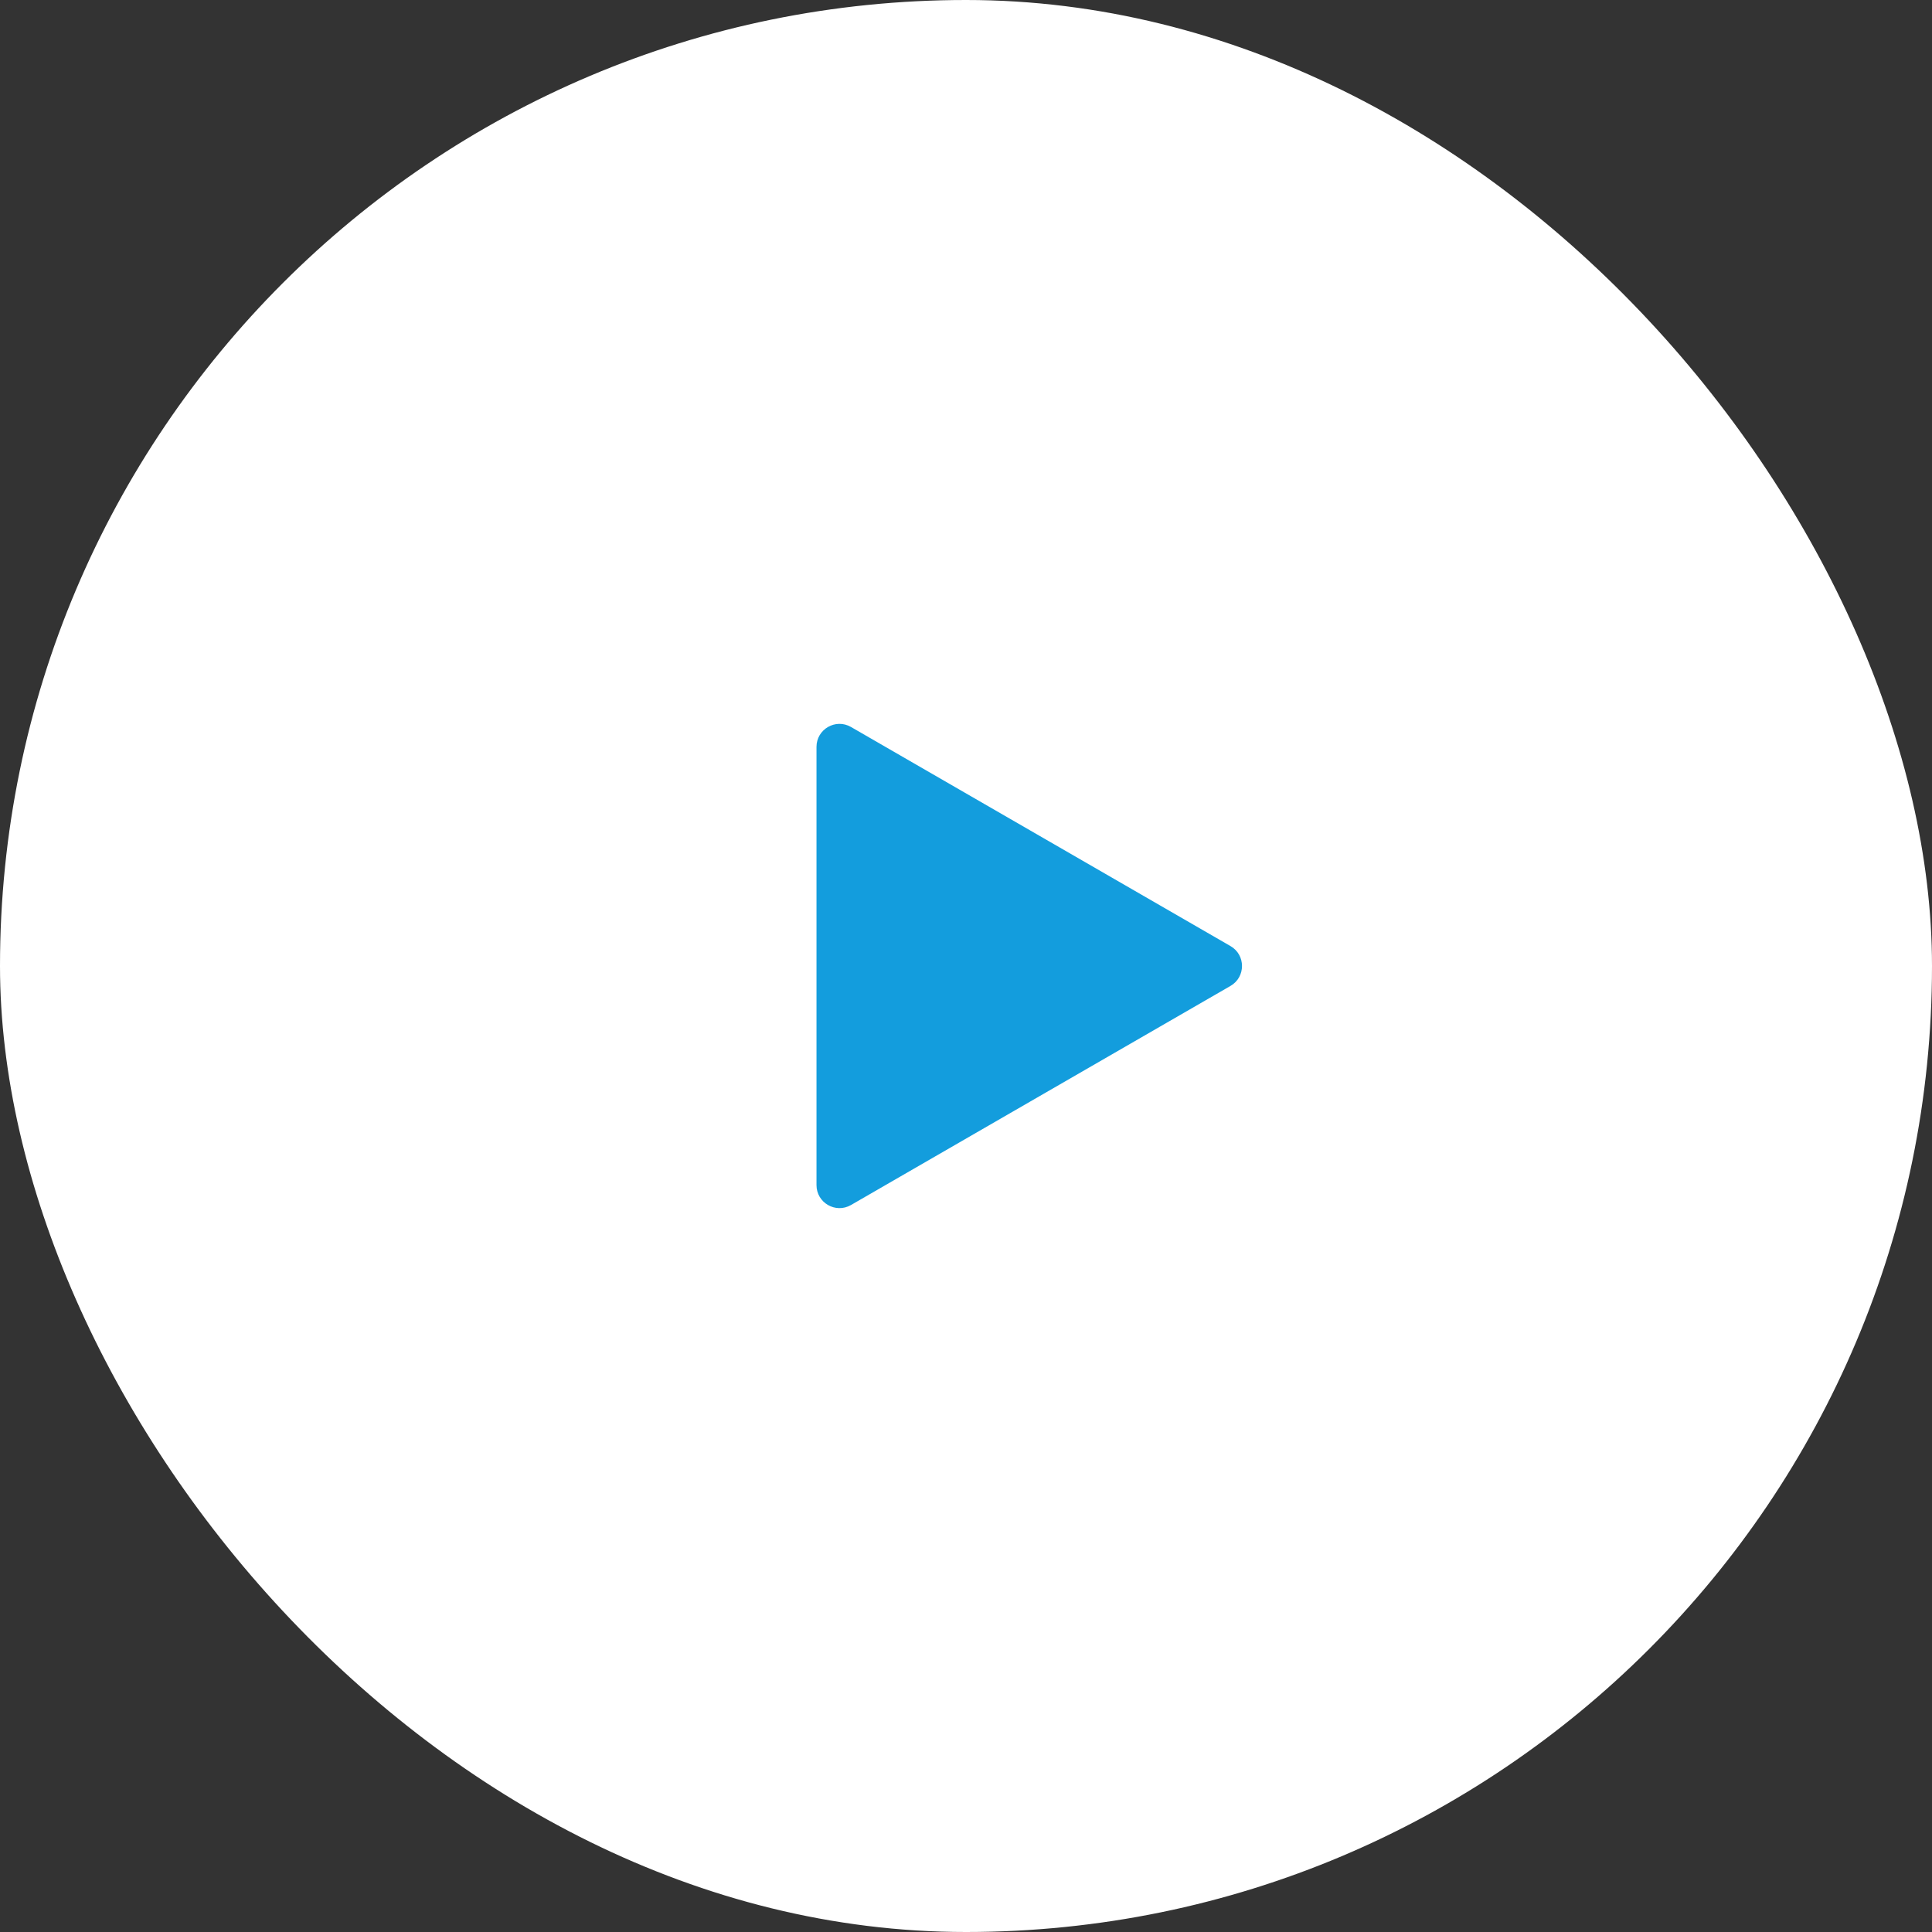
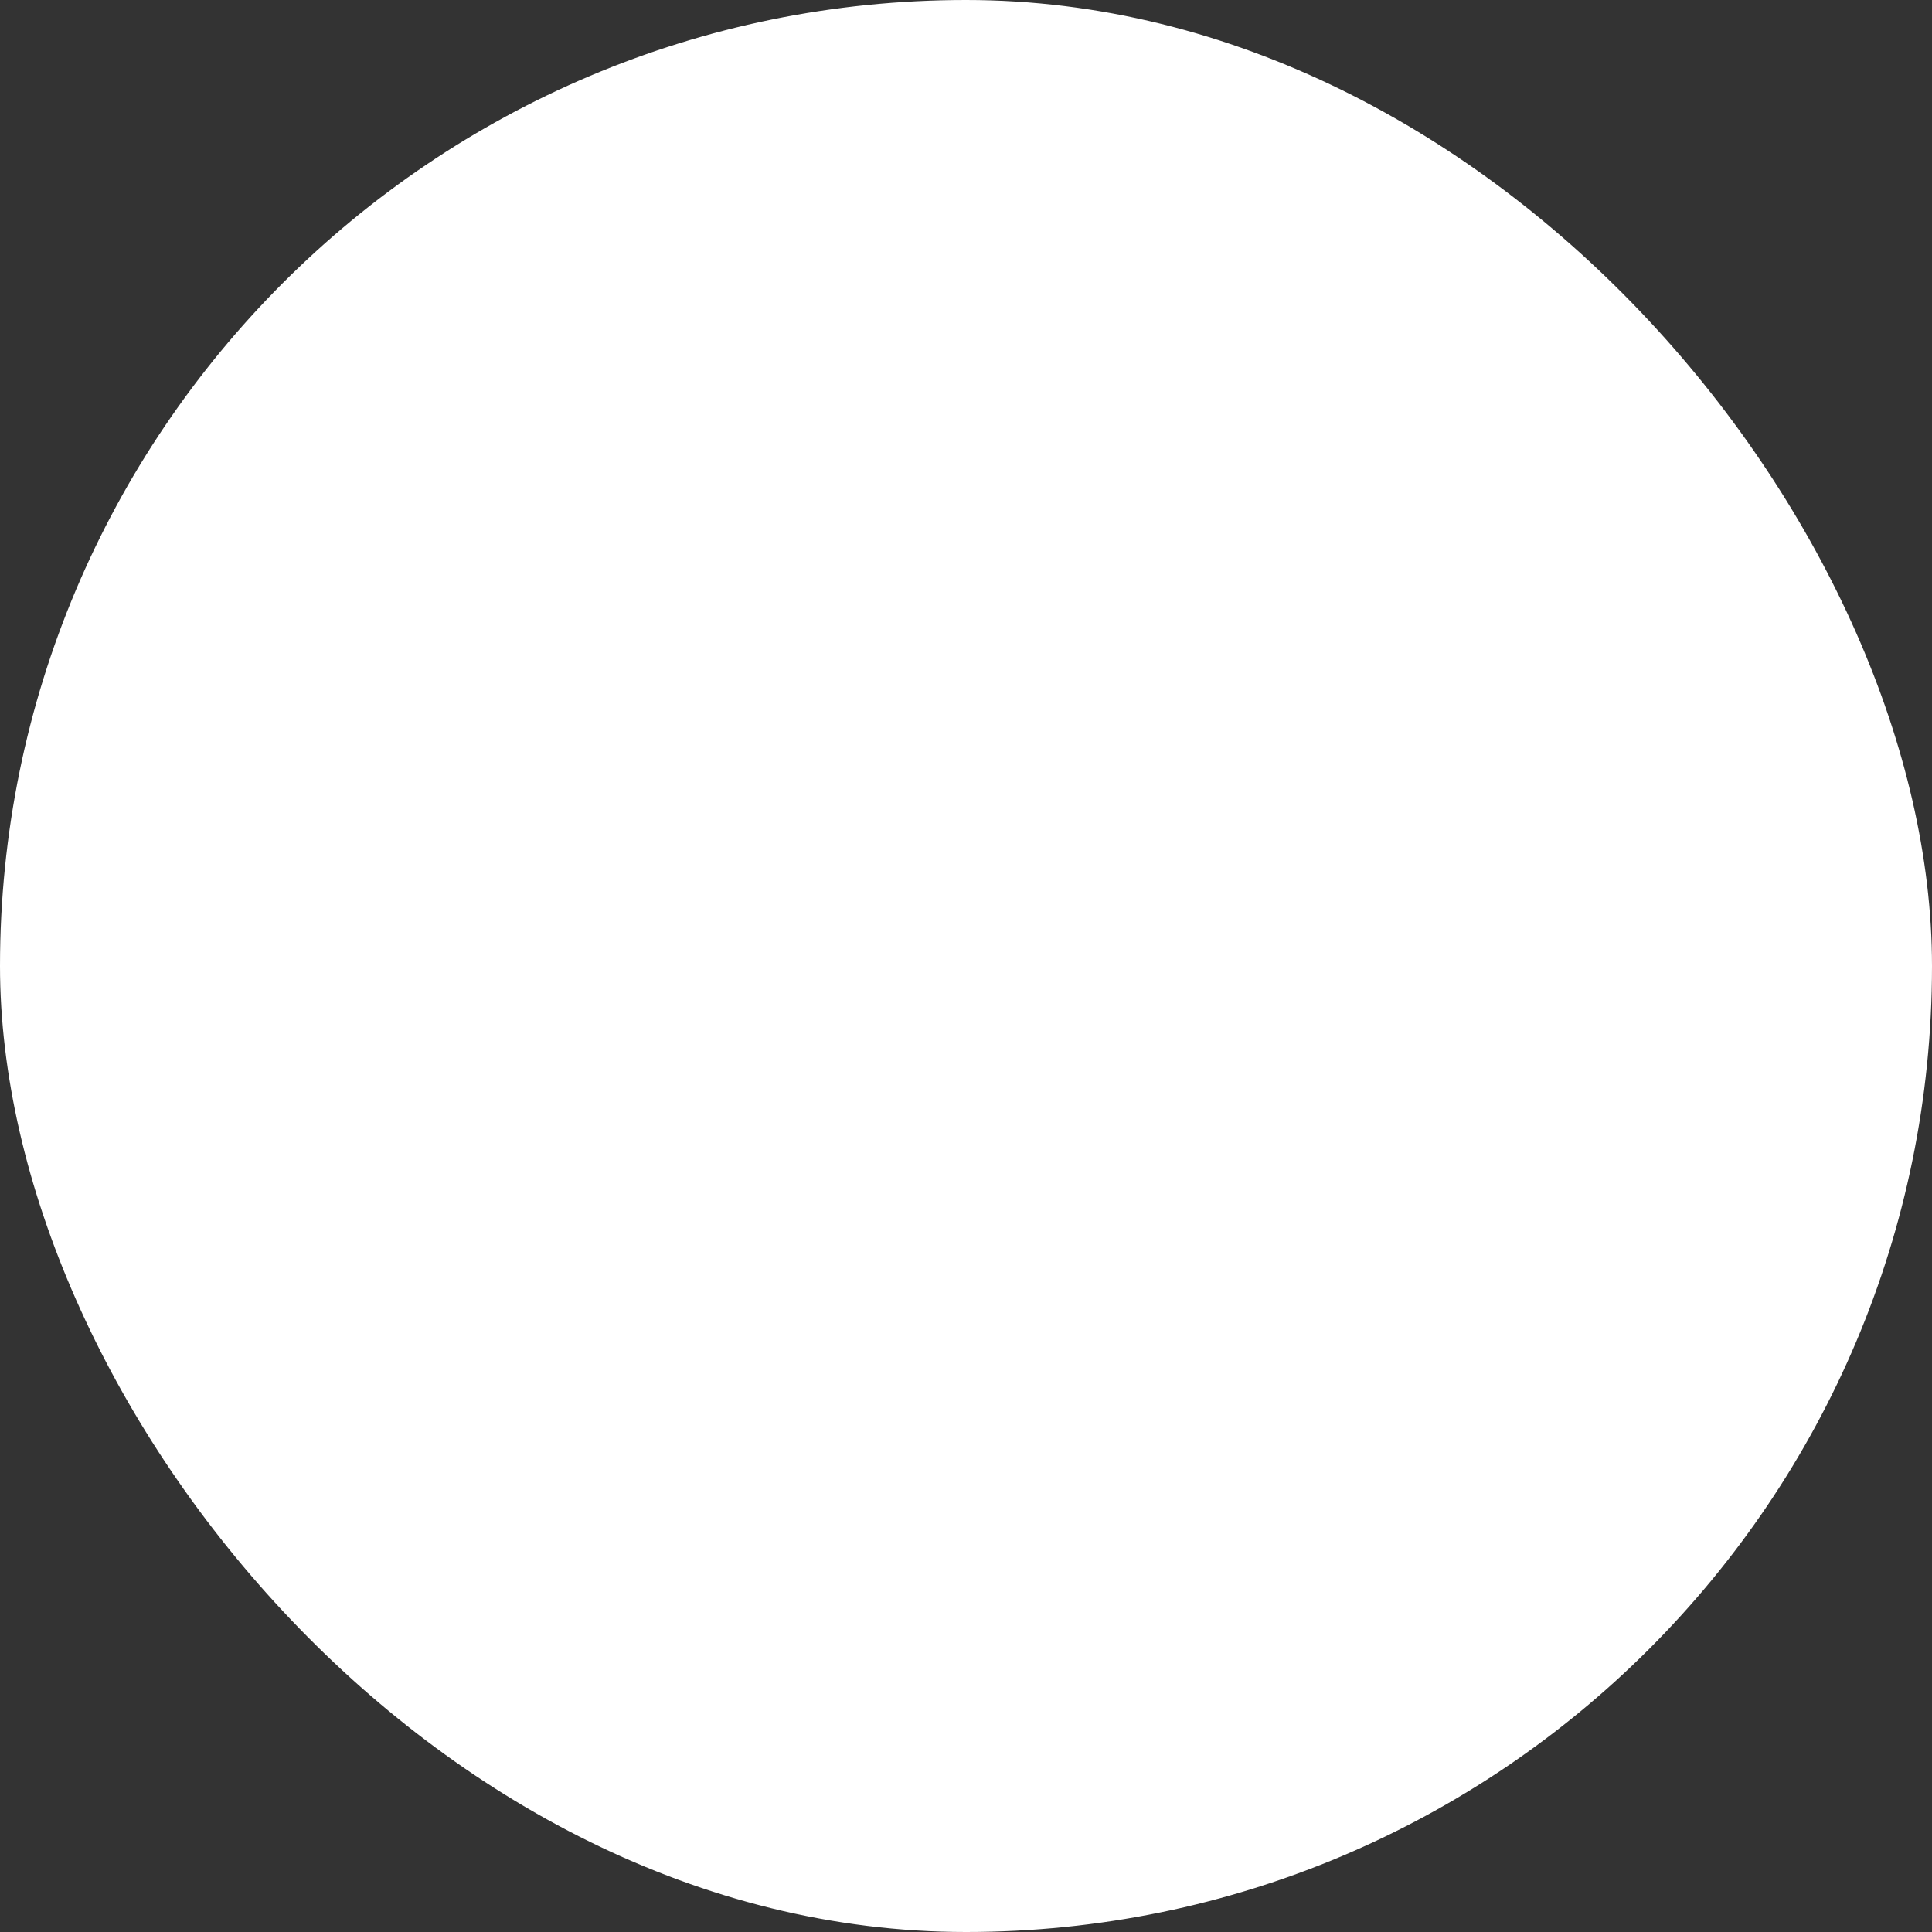
<svg xmlns="http://www.w3.org/2000/svg" width="84" height="84" viewBox="0 0 84 84" fill="none">
  <rect x="0" y="0" width="84" height="84" fill="#333333" stroke="none" />
  <rect width="84" height="84" rx="42" fill="white" />
-   <path d="M53.5 41.134C54.167 41.519 54.167 42.481 53.5 42.866L37 52.392C36.333 52.777 35.5 52.296 35.5 51.526L35.5 32.474C35.5 31.704 36.333 31.223 37 31.608L53.5 41.134Z" fill="#139DDD" />
</svg>